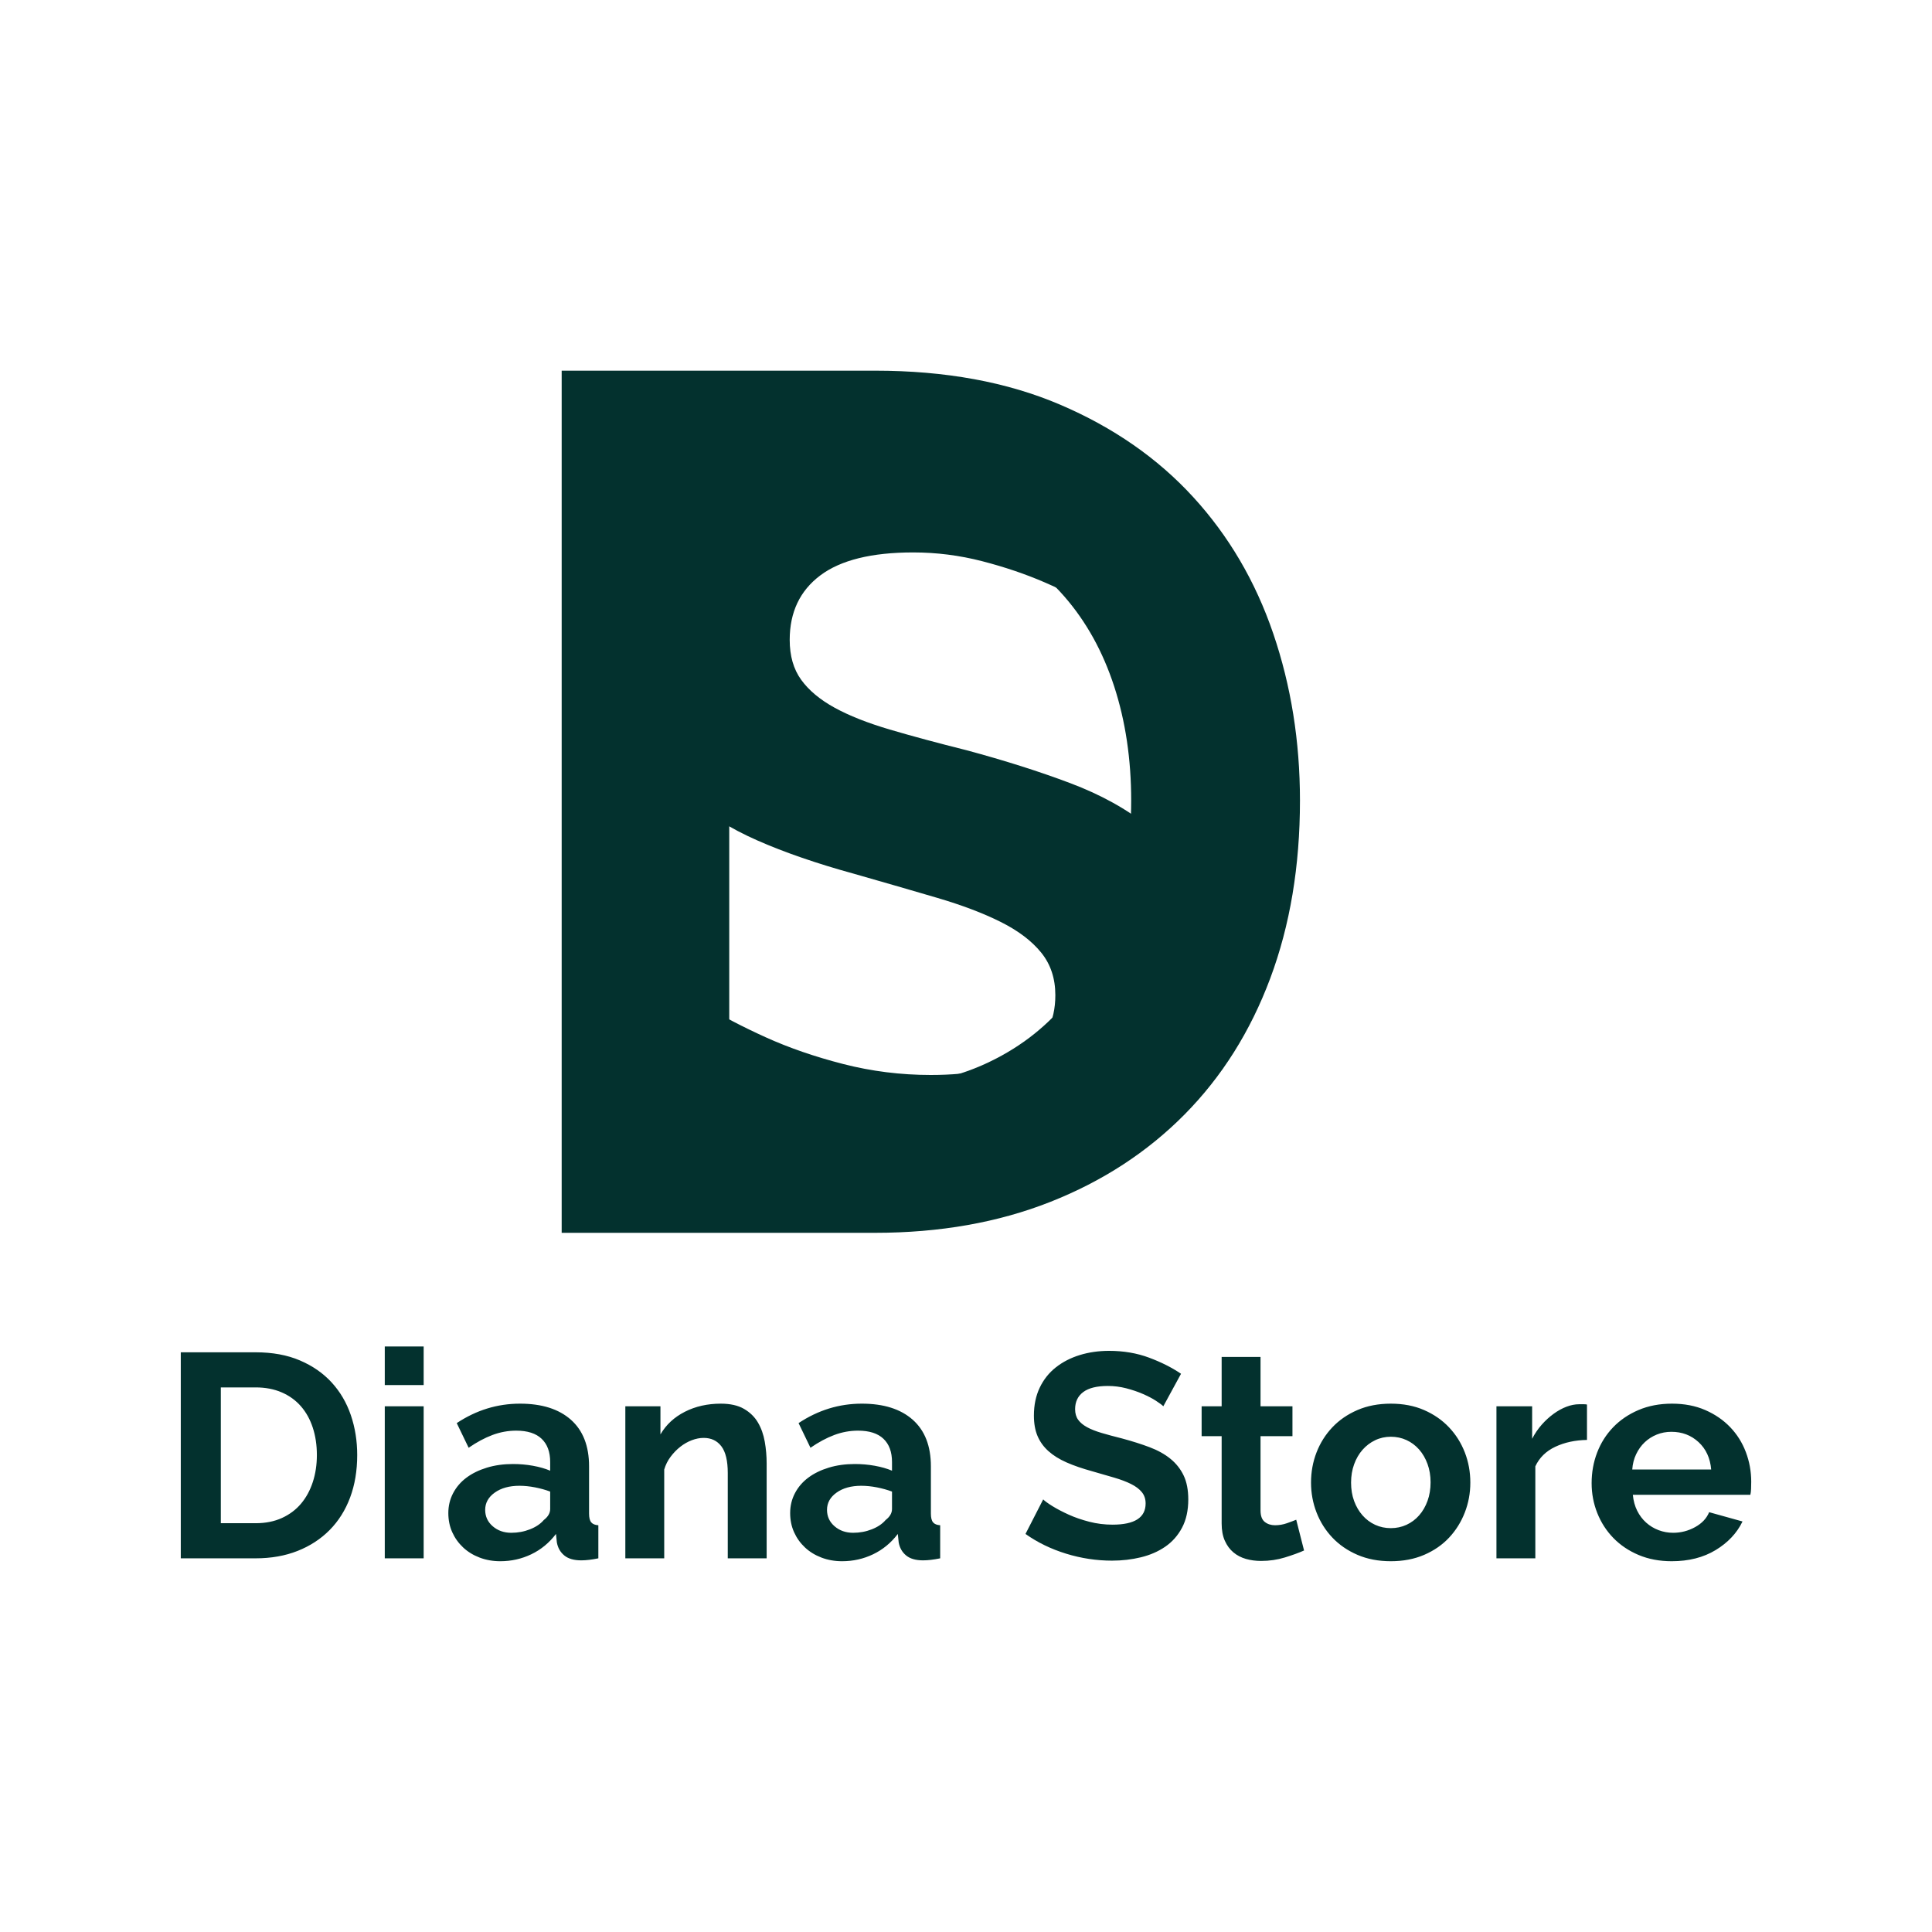
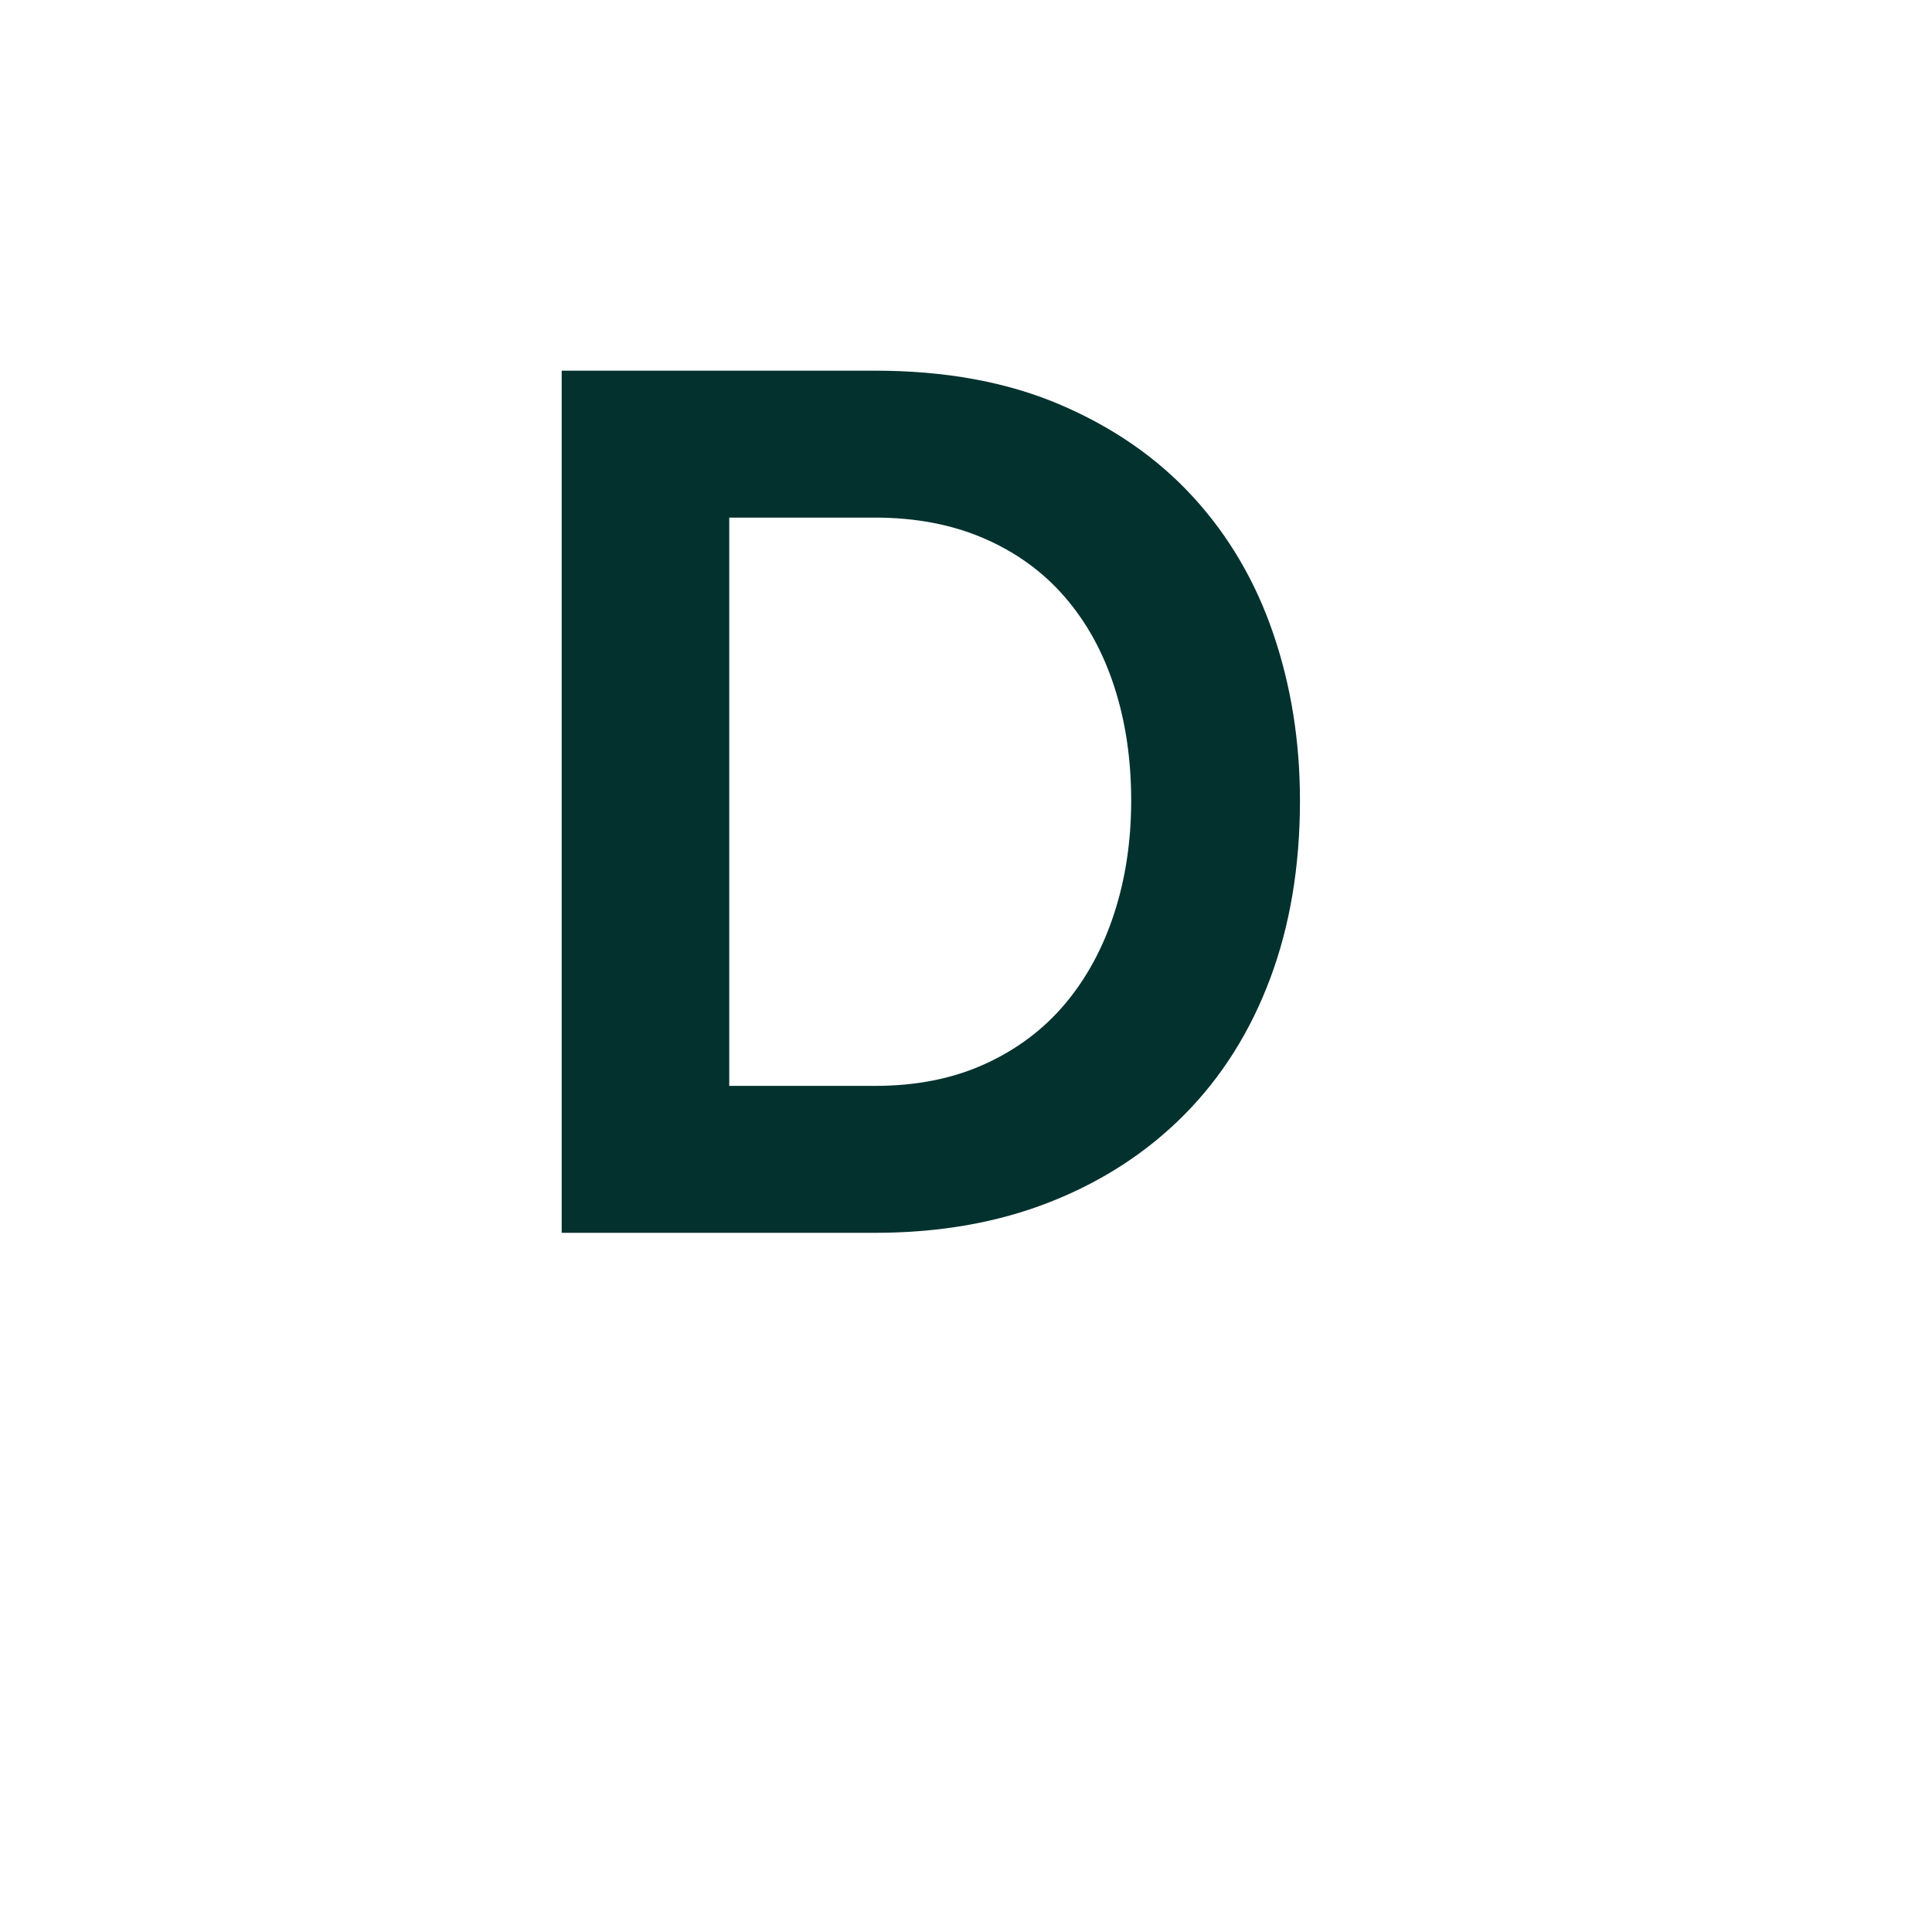
<svg xmlns="http://www.w3.org/2000/svg" width="512" height="512" viewBox="0 0 512 512" data-svgdocument="" id="_522p2427kRCAomAXgu7Rb" class="fl-svgdocument" x="0" y="0" style="overflow: hidden;">
  <defs id="__ZuugCIwSAdNiXabbkYUd" transform="matrix(1.094, 0, 0, 1.094, -21.713, -10.929)" />
-   <path text="S" text-anchor="middle" font-size="100" letter-spacing="0" side="left" offset="0.5" dx="0" dy="0" space="preserve" href="" font-family="Raleway" font-scale="contain" transform="matrix(2.897, 0, 0, 2.897, 242.161, 318.482)" x="0" y="0" fill="#03312e" font-weight="700" data-fl-textpath="" id="_3IzUJQ2or9zImYuazOiWf" d="M 25.15-63.6L 19.05-52.4Q 18.35-53.1  16.5-54.3Q 14.65-55.5  12-56.65Q 9.35-57.8  6.25-58.6Q 3.15-59.4 -0.05-59.4L-0.05-59.4Q-5.75-59.4 -8.55-57.3Q-11.35-55.2 -11.35-51.4L-11.35-51.4Q-11.35-49.2 -10.3-47.75Q-9.25-46.3 -7.25-45.2Q-5.25-44.1 -2.2-43.2Q 0.85-42.3  4.85-41.3L 4.85-41.3Q 10.05-39.9  14.3-38.3Q 18.55-36.7  21.5-34.3Q 24.45-31.9  26.05-28.55Q 27.65-25.2  27.65-20.3L 27.65-20.3Q 27.65-14.6  25.5-10.55Q 23.35-6.5  19.7-4Q 16.05-1.5  11.3-0.35Q 6.55 0.8  1.35 0.8L 1.35 0.8Q-6.65 0.8 -14.45-1.6Q-22.25-4 -28.45-8.4L-28.45-8.4L-22.35-20.3Q-21.45-19.4 -19.1-17.95Q-16.75-16.5 -13.55-15.05Q-10.35-13.6 -6.45-12.6Q-2.55-11.6  1.55-11.6L 1.55-11.6Q 12.95-11.6  12.95-18.9L 12.95-18.9Q 12.95-21.2  11.65-22.8Q 10.35-24.4  7.95-25.6Q 5.55-26.8  2.15-27.8Q-1.25-28.8 -5.45-30L-5.45-30Q-10.55-31.4 -14.3-33.05Q-18.05-34.7 -20.55-36.95Q-23.05-39.2 -24.3-42.15Q-25.55-45.1 -25.55-49.2L-25.55-49.2Q-25.55-54.6 -23.55-58.8Q-21.55-63 -18-65.8Q-14.45-68.6 -9.75-70.05Q-5.05-71.5  0.35-71.5L 0.35-71.5Q 7.85-71.5  14.15-69.15Q 20.45-66.8  25.15-63.6L 25.15-63.6Z" />
  <path text="D" text-anchor="middle" font-size="100" letter-spacing="0" side="left" offset="0.5" dx="0" dy="0" space="preserve" href="" font-family="Raleway" font-scale="contain" transform="matrix(3.218, 0, 0, 3.218, 240.241, 326.71)" x="0" y="0" fill="#03312e" font-weight="700" data-fl-textpath="" id="_QHGPCO5VVQ98tLsbogurb" d="M-2.6 0L-28.4 0L-28.4-71L-2.6-71Q 6.1-71  12.65-68.2Q 19.2-65.4  23.6-60.6Q 28-55.8  30.2-49.35Q 32.4-42.9  32.4-35.6L 32.4-35.6Q 32.4-27.5  29.95-20.95Q 27.5-14.4  22.9-9.75Q 18.3-5.1  11.85-2.55Q 5.4 0 -2.6 0L-2.6 0ZM 18.5-35.6L 18.5-35.6Q 18.5-40.7  17.1-45Q 15.7-49.3  13-52.4Q 10.3-55.5  6.35-57.2Q 2.4-58.9 -2.6-58.9L-2.6-58.9L-14.6-58.9L-14.6-12.1L-2.6-12.1Q 2.5-12.1  6.45-13.9Q 10.4-15.7  13.05-18.85Q 15.7-22  17.1-26.3Q 18.5-30.6  18.5-35.6Z" />
-   <path text="Diana Store" text-anchor="middle" font-size="100" letter-spacing="0" side="left" offset="0.5" dx="0" dy="0" space="preserve" href="" font-family="Raleway" font-scale="contain" transform="matrix(0.769, 0, 0, 0.769, 253.963, 412.972)" x="0" y="0" fill="#03312e" font-weight="700" data-fl-textpath="" id="_Jh4HtKkfG7kywbSA4d4Ga" d="M-242.15 0L-267.95 0L-267.95-71L-242.15-71Q-233.45-71 -226.9-68.2Q-220.35-65.4 -215.95-60.6Q-211.55-55.8 -209.35-49.35Q-207.15-42.9 -207.15-35.6L-207.15-35.6Q-207.15-27.5 -209.6-20.95Q-212.05-14.4 -216.65-9.75Q-221.25-5.1 -227.7-2.55Q-234.15 0 -242.15 0L-242.15 0ZM-221.05-35.6L-221.05-35.6Q-221.05-40.7 -222.45-45Q-223.85-49.3 -226.55-52.4Q-229.25-55.5 -233.2-57.2Q-237.15-58.9 -242.15-58.9L-242.15-58.9L-254.15-58.9L-254.15-12.1L-242.15-12.1Q-237.05-12.1 -233.1-13.9Q-229.15-15.7 -226.5-18.85Q-223.85-22 -222.45-26.3Q-221.05-30.6 -221.05-35.6ZM-184.25 0L-197.65 0L-197.65-52.4L-184.25-52.4L-184.25 0ZM-184.25-59.7L-197.65-59.7L-197.65-73L-184.25-73L-184.25-59.7ZM-157.85 1L-157.85 1Q-161.65 1 -164.95-0.25Q-168.25-1.5 -170.65-3.75Q-173.05-6 -174.4-9Q-175.75-12 -175.75-15.6L-175.75-15.6Q-175.75-19.3 -174.1-22.45Q-172.45-25.6 -169.5-27.8Q-166.55-30 -162.45-31.25Q-158.35-32.5 -153.45-32.5L-153.45-32.5Q-149.95-32.5 -146.6-31.9Q-143.25-31.3 -140.65-30.2L-140.65-30.2L-140.65-33.2Q-140.65-38.4 -143.6-41.2Q-146.55-44 -152.35-44L-152.35-44Q-156.55-44 -160.55-42.5Q-164.55-41 -168.75-38.1L-168.75-38.1L-172.85-46.6Q-162.75-53.3 -151.05-53.3L-151.05-53.3Q-139.75-53.3 -133.5-47.75Q-127.25-42.2 -127.25-31.7L-127.25-31.7L-127.25-15.4Q-127.25-13.3 -126.5-12.4Q-125.75-11.5 -124.05-11.4L-124.05-11.4L-124.05 0Q-127.45 0.7 -129.95 0.7L-129.95 0.7Q-133.75 0.7 -135.8-1Q-137.85-2.7 -138.35-5.5L-138.35-5.5L-138.65-8.4Q-142.15-3.8 -147.15-1.4Q-152.15 1 -157.85 1ZM-154.05-8.8L-154.05-8.8Q-150.65-8.8 -147.6-10Q-144.55-11.2 -142.85-13.2L-142.85-13.2Q-140.65-14.9 -140.65-17L-140.65-17L-140.65-23Q-143.05-23.9 -145.85-24.45Q-148.65-25 -151.25-25L-151.25-25Q-156.45-25 -159.75-22.65Q-163.05-20.3 -163.05-16.7L-163.05-16.7Q-163.05-13.3 -160.45-11.05Q-157.85-8.8 -154.05-8.8ZM-66.05-32.7L-66.05 0L-79.45 0L-79.45-29.4Q-79.45-35.7 -81.65-38.6Q-83.85-41.5 -87.75-41.5L-87.75-41.5Q-89.75-41.5 -91.85-40.7Q-93.95-39.9 -95.8-38.45Q-97.65-37 -99.15-35Q-100.65-33 -101.35-30.6L-101.35-30.6L-101.35 0L-114.75 0L-114.75-52.4L-102.65-52.4L-102.65-42.7Q-99.75-47.7 -94.25-50.5Q-88.75-53.3 -81.85-53.3L-81.85-53.3Q-76.95-53.3 -73.85-51.5Q-70.75-49.7 -69.05-46.8Q-67.35-43.9 -66.7-40.2Q-66.05-36.5 -66.05-32.7L-66.05-32.7ZM-40.05 1L-40.05 1Q-43.85 1 -47.15-0.25Q-50.45-1.5 -52.85-3.75Q-55.25-6 -56.6-9Q-57.95-12 -57.95-15.6L-57.95-15.6Q-57.95-19.3 -56.3-22.45Q-54.65-25.6 -51.7-27.8Q-48.75-30 -44.65-31.25Q-40.55-32.5 -35.65-32.5L-35.65-32.5Q-32.15-32.5 -28.8-31.9Q-25.45-31.3 -22.85-30.2L-22.85-30.2L-22.85-33.2Q-22.85-38.4 -25.8-41.2Q-28.75-44 -34.55-44L-34.55-44Q-38.75-44 -42.75-42.5Q-46.75-41 -50.95-38.1L-50.95-38.1L-55.05-46.6Q-44.95-53.3 -33.25-53.3L-33.25-53.3Q-21.95-53.3 -15.7-47.75Q-9.45-42.2 -9.45-31.7L-9.45-31.7L-9.45-15.4Q-9.45-13.3 -8.7-12.4Q-7.95-11.5 -6.25-11.4L-6.25-11.4L-6.25 0Q-9.65 0.7 -12.15 0.7L-12.15 0.7Q-15.95 0.7 -18-1Q-20.05-2.7 -20.55-5.5L-20.55-5.5L-20.85-8.4Q-24.35-3.8 -29.35-1.4Q-34.35 1 -40.05 1ZM-36.25-8.8L-36.25-8.8Q-32.85-8.8 -29.8-10Q-26.75-11.2 -25.05-13.2L-25.05-13.2Q-22.85-14.9 -22.85-17L-22.85-17L-22.85-23Q-25.25-23.9 -28.05-24.45Q-30.85-25 -33.45-25L-33.45-25Q-38.65-25 -41.95-22.65Q-45.25-20.3 -45.25-16.7L-45.25-16.7Q-45.25-13.3 -42.65-11.05Q-40.05-8.8 -36.25-8.8ZM 76.75-63.6L 70.65-52.4Q 69.95-53.1  68.1-54.3Q 66.25-55.5  63.6-56.65Q 60.95-57.8  57.85-58.6Q 54.75-59.4  51.55-59.4L 51.55-59.4Q 45.85-59.4  43.05-57.3Q 40.25-55.2  40.25-51.4L 40.25-51.4Q 40.25-49.2  41.3-47.75Q 42.35-46.3  44.35-45.2Q 46.35-44.1  49.4-43.2Q 52.45-42.3  56.45-41.3L 56.45-41.3Q 61.65-39.9  65.9-38.3Q 70.15-36.7  73.1-34.3Q 76.05-31.9  77.65-28.55Q 79.25-25.2  79.25-20.3L 79.25-20.3Q 79.25-14.6  77.1-10.55Q 74.95-6.5  71.3-4Q 67.65-1.5  62.9-0.35Q 58.15 0.8  52.95 0.8L 52.95 0.8Q 44.95 0.8  37.15-1.6Q 29.35-4  23.15-8.4L 23.15-8.4L 29.25-20.3Q 30.15-19.4  32.5-17.95Q 34.85-16.5  38.05-15.05Q 41.25-13.6  45.15-12.6Q 49.05-11.6  53.15-11.6L 53.15-11.6Q 64.55-11.6  64.55-18.9L 64.55-18.9Q 64.55-21.2  63.25-22.8Q 61.95-24.4  59.55-25.6Q 57.15-26.8  53.75-27.8Q 50.35-28.8  46.15-30L 46.15-30Q 41.05-31.4  37.3-33.05Q 33.55-34.7  31.05-36.95Q 28.55-39.2  27.3-42.15Q 26.05-45.1  26.05-49.2L 26.05-49.2Q 26.05-54.6  28.05-58.8Q 30.05-63  33.6-65.8Q 37.15-68.6  41.85-70.05Q 46.55-71.5  51.95-71.5L 51.95-71.5Q 59.45-71.5  65.75-69.15Q 72.05-66.8  76.75-63.6L 76.75-63.6ZM 116.45-13.3L 119.15-2.7Q 116.45-1.5  112.55-0.3Q 108.65 0.9  104.35 0.9L 104.35 0.9Q 101.55 0.9  99.1 0.2Q 96.65-0.5  94.8-2.05Q 92.95-3.6  91.85-6.05Q 90.75-8.5  90.75-12L 90.75-12L 90.75-42.1L 83.85-42.1L 83.85-52.4L 90.75-52.4L 90.75-69.4L 104.15-69.4L 104.15-52.4L 115.15-52.4L 115.15-42.1L 104.15-42.1L 104.15-16.5Q 104.15-13.7  105.6-12.55Q 107.05-11.4  109.15-11.4L 109.15-11.4Q 111.25-11.4  113.25-12.1Q 115.25-12.8  116.45-13.3L 116.45-13.3ZM 149.05 1L 149.05 1Q 142.65 1  137.55-1.2Q 132.45-3.4  128.9-7.15Q 125.35-10.9  123.45-15.8Q 121.55-20.7  121.55-26.1L 121.55-26.1Q 121.55-31.6  123.45-36.5Q 125.35-41.4  128.9-45.15Q 132.45-48.9  137.55-51.1Q 142.65-53.3  149.05-53.3L 149.05-53.3Q 155.45-53.3  160.5-51.1Q 165.55-48.9  169.1-45.15Q 172.65-41.4  174.55-36.5Q 176.45-31.6  176.45-26.1L 176.45-26.1Q 176.45-20.7  174.55-15.8Q 172.65-10.9  169.15-7.15Q 165.65-3.4  160.55-1.2Q 155.45 1  149.05 1ZM 135.35-26.1L 135.35-26.1Q 135.35-22.6  136.4-19.75Q 137.45-16.9  139.3-14.8Q 141.15-12.7  143.65-11.55Q 146.15-10.4  149.05-10.4L 149.05-10.4Q 151.95-10.4  154.45-11.55Q 156.95-12.7  158.8-14.8Q 160.65-16.9  161.7-19.8Q 162.75-22.7  162.75-26.2L 162.75-26.2Q 162.75-29.6  161.7-32.5Q 160.65-35.4  158.8-37.5Q 156.95-39.6  154.45-40.75Q 151.95-41.9  149.05-41.9L 149.05-41.9Q 146.15-41.9  143.65-40.7Q 141.15-39.5  139.3-37.4Q 137.45-35.3  136.4-32.4Q 135.35-29.5  135.35-26.1ZM 216.65-53L 216.65-40.8Q 210.55-40.7  205.75-38.45Q 200.95-36.2  198.85-31.7L 198.85-31.7L 198.85 0L 185.45 0L 185.45-52.4L 197.75-52.4L 197.75-41.2Q 199.15-43.9  201.05-46.05Q 202.95-48.2  205.15-49.8Q 207.35-51.4  209.6-52.25Q 211.85-53.1  213.95-53.1L 213.95-53.1Q 215.05-53.1  215.6-53.1Q 216.15-53.1  216.65-53L 216.65-53ZM 245.85 1L 245.85 1Q 239.55 1  234.45-1.15Q 229.35-3.3  225.75-7Q 222.15-10.7  220.2-15.6Q 218.25-20.5  218.25-25.9L 218.25-25.9Q 218.25-31.5  220.15-36.45Q 222.05-41.4  225.65-45.15Q 229.25-48.9  234.4-51.1Q 239.55-53.3  245.95-53.3L 245.95-53.3Q 252.35-53.3  257.4-51.1Q 262.45-48.9  266-45.2Q 269.55-41.5  271.4-36.6Q 273.25-31.7  273.25-26.4L 273.25-26.4Q 273.25-25.1  273.2-23.9Q 273.15-22.7  272.95-21.9L 272.95-21.9L 232.45-21.9Q 232.75-18.8  233.95-16.4Q 235.15-14  237.05-12.3Q 238.95-10.6  241.35-9.7Q 243.75-8.8  246.35-8.8L 246.35-8.8Q 250.35-8.8  253.9-10.75Q 257.45-12.7  258.75-15.9L 258.75-15.9L 270.25-12.7Q 267.35-6.7  261-2.85Q 254.65 1  245.85 1ZM 232.25-30.6L 259.45-30.6Q 258.95-36.5  255.1-40.05Q 251.25-43.6  245.75-43.6L 245.75-43.6Q 243.05-43.6  240.7-42.65Q 238.35-41.7  236.55-40Q 234.75-38.3  233.6-35.9Q 232.45-33.5  232.25-30.6L 232.25-30.6Z" />
-   <rect id="_pYggfQf4Ly0tygpqZdik9" y="84.525" width="176.742" height="7.219" stroke="none" fill="#03312e" transform="matrix(0, 1.289, -1.529, 0, 292.83, 98.634)" />
</svg>